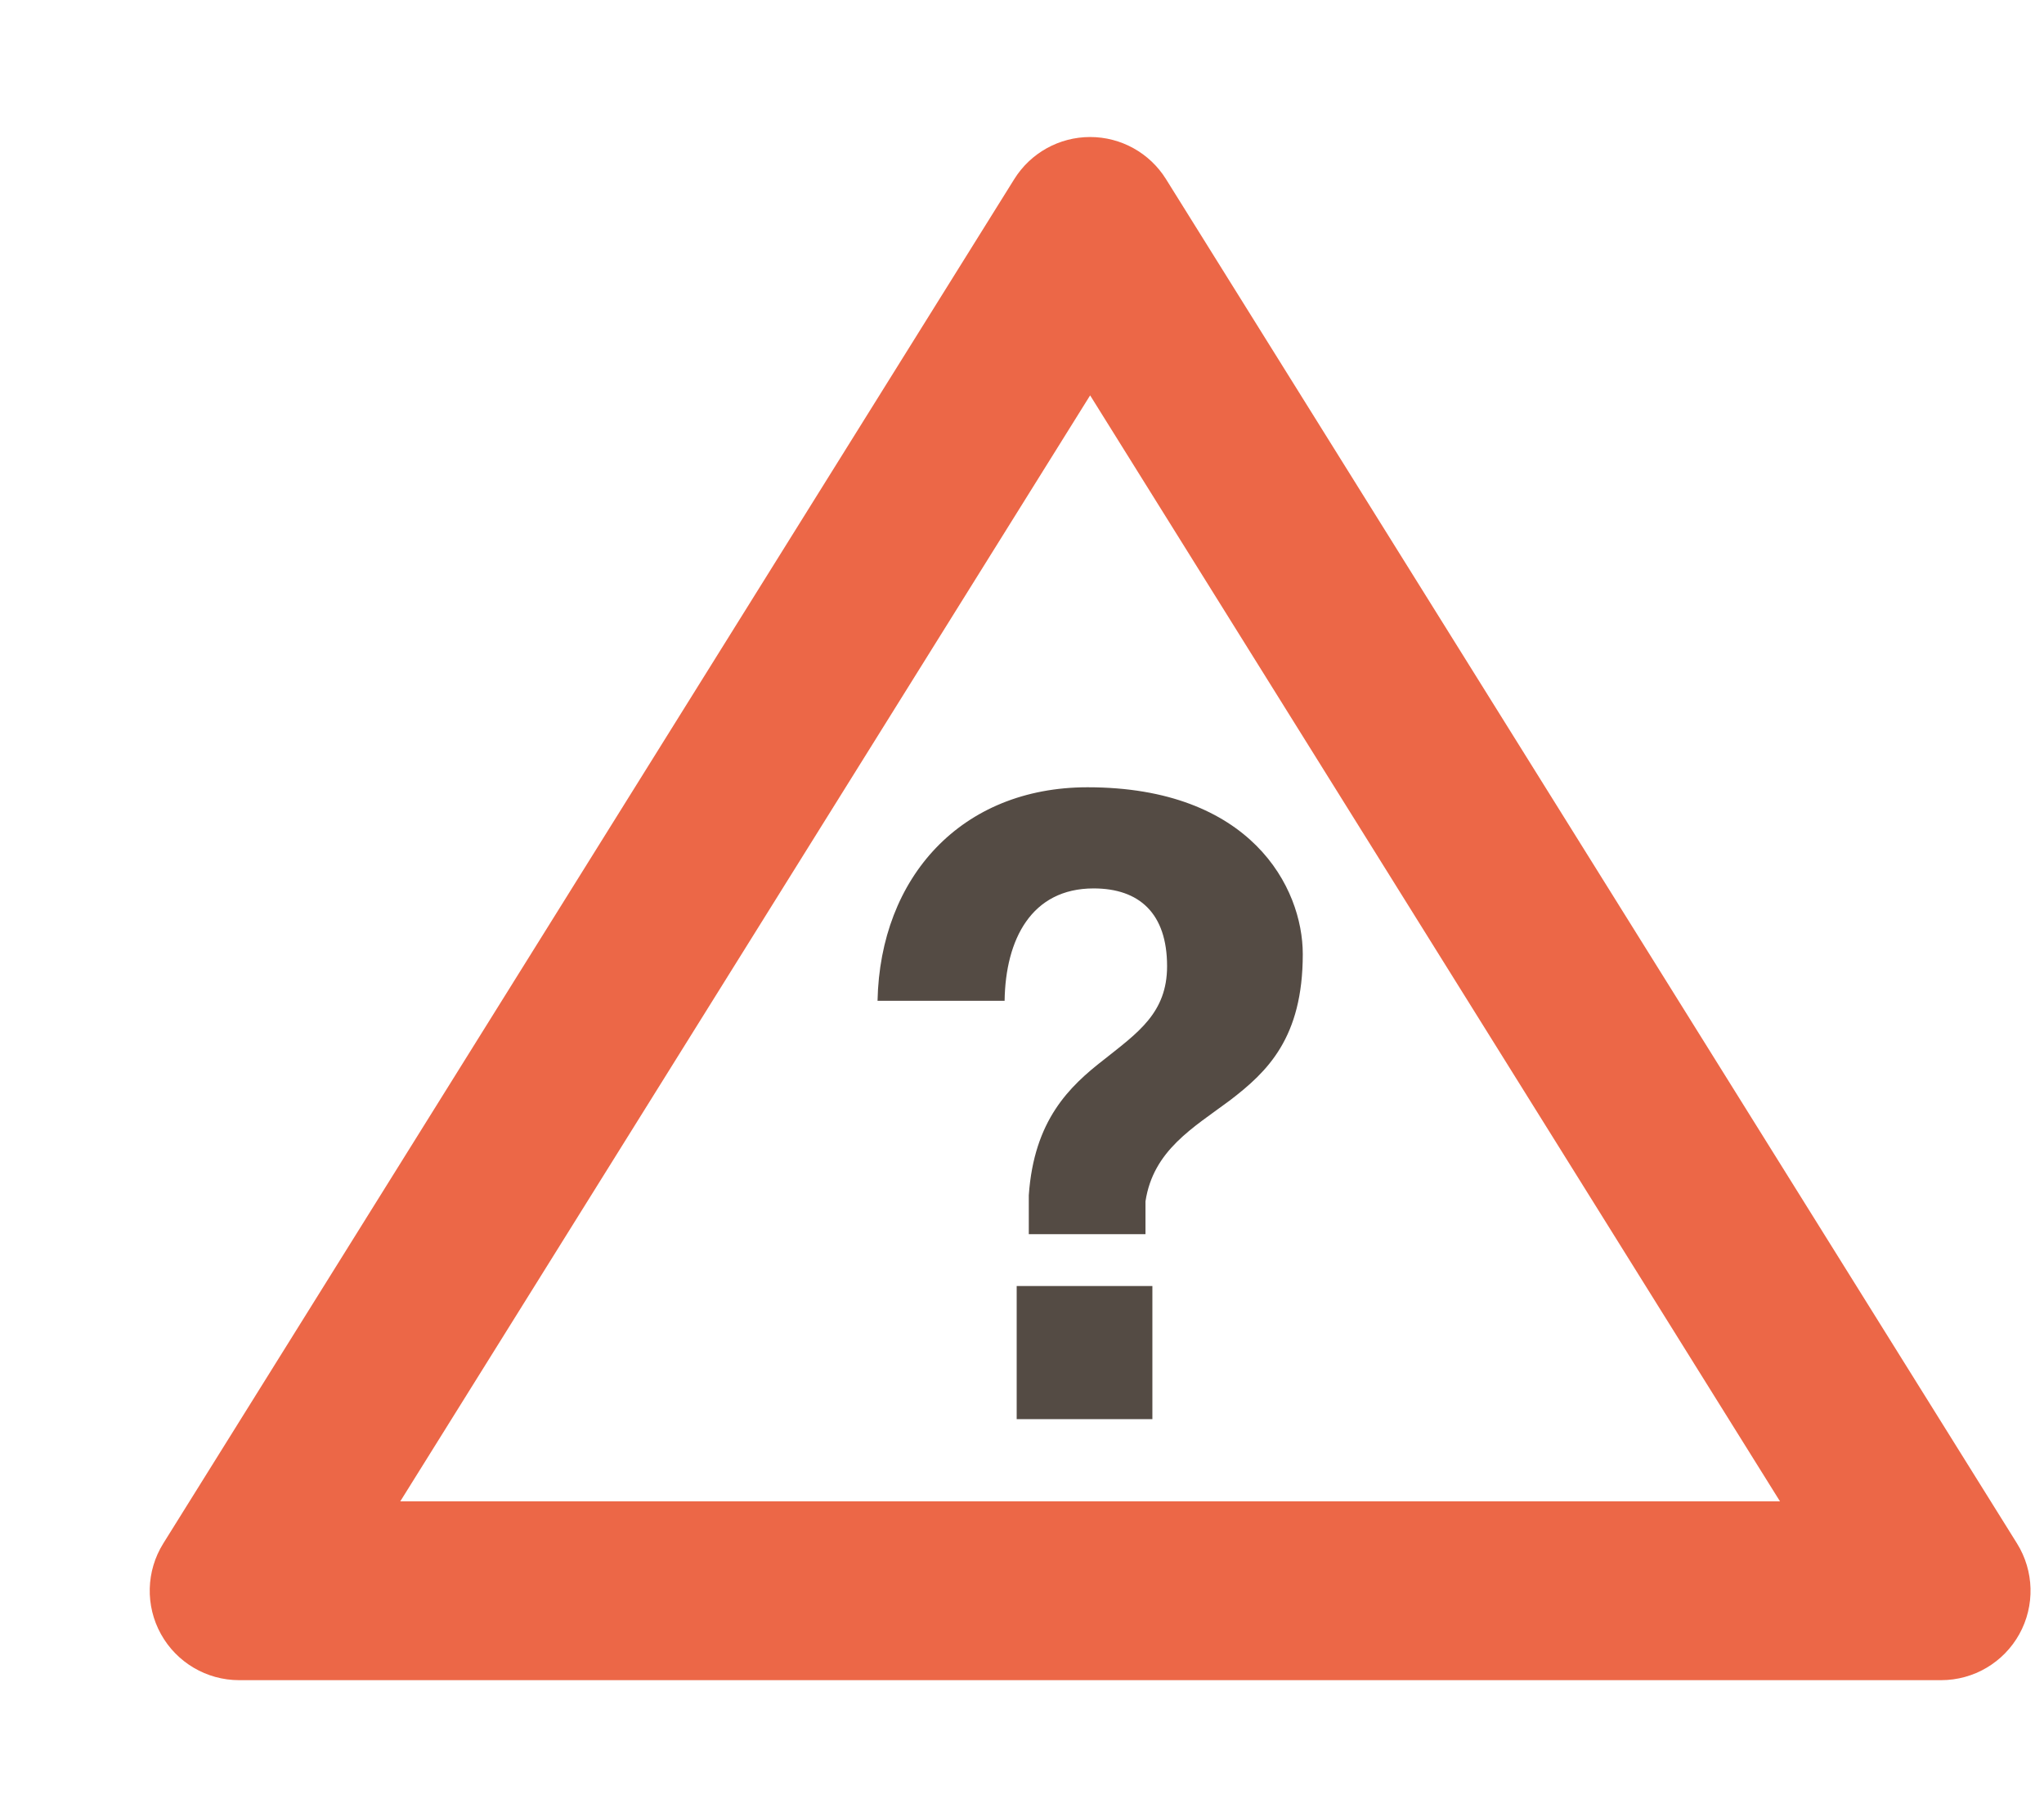
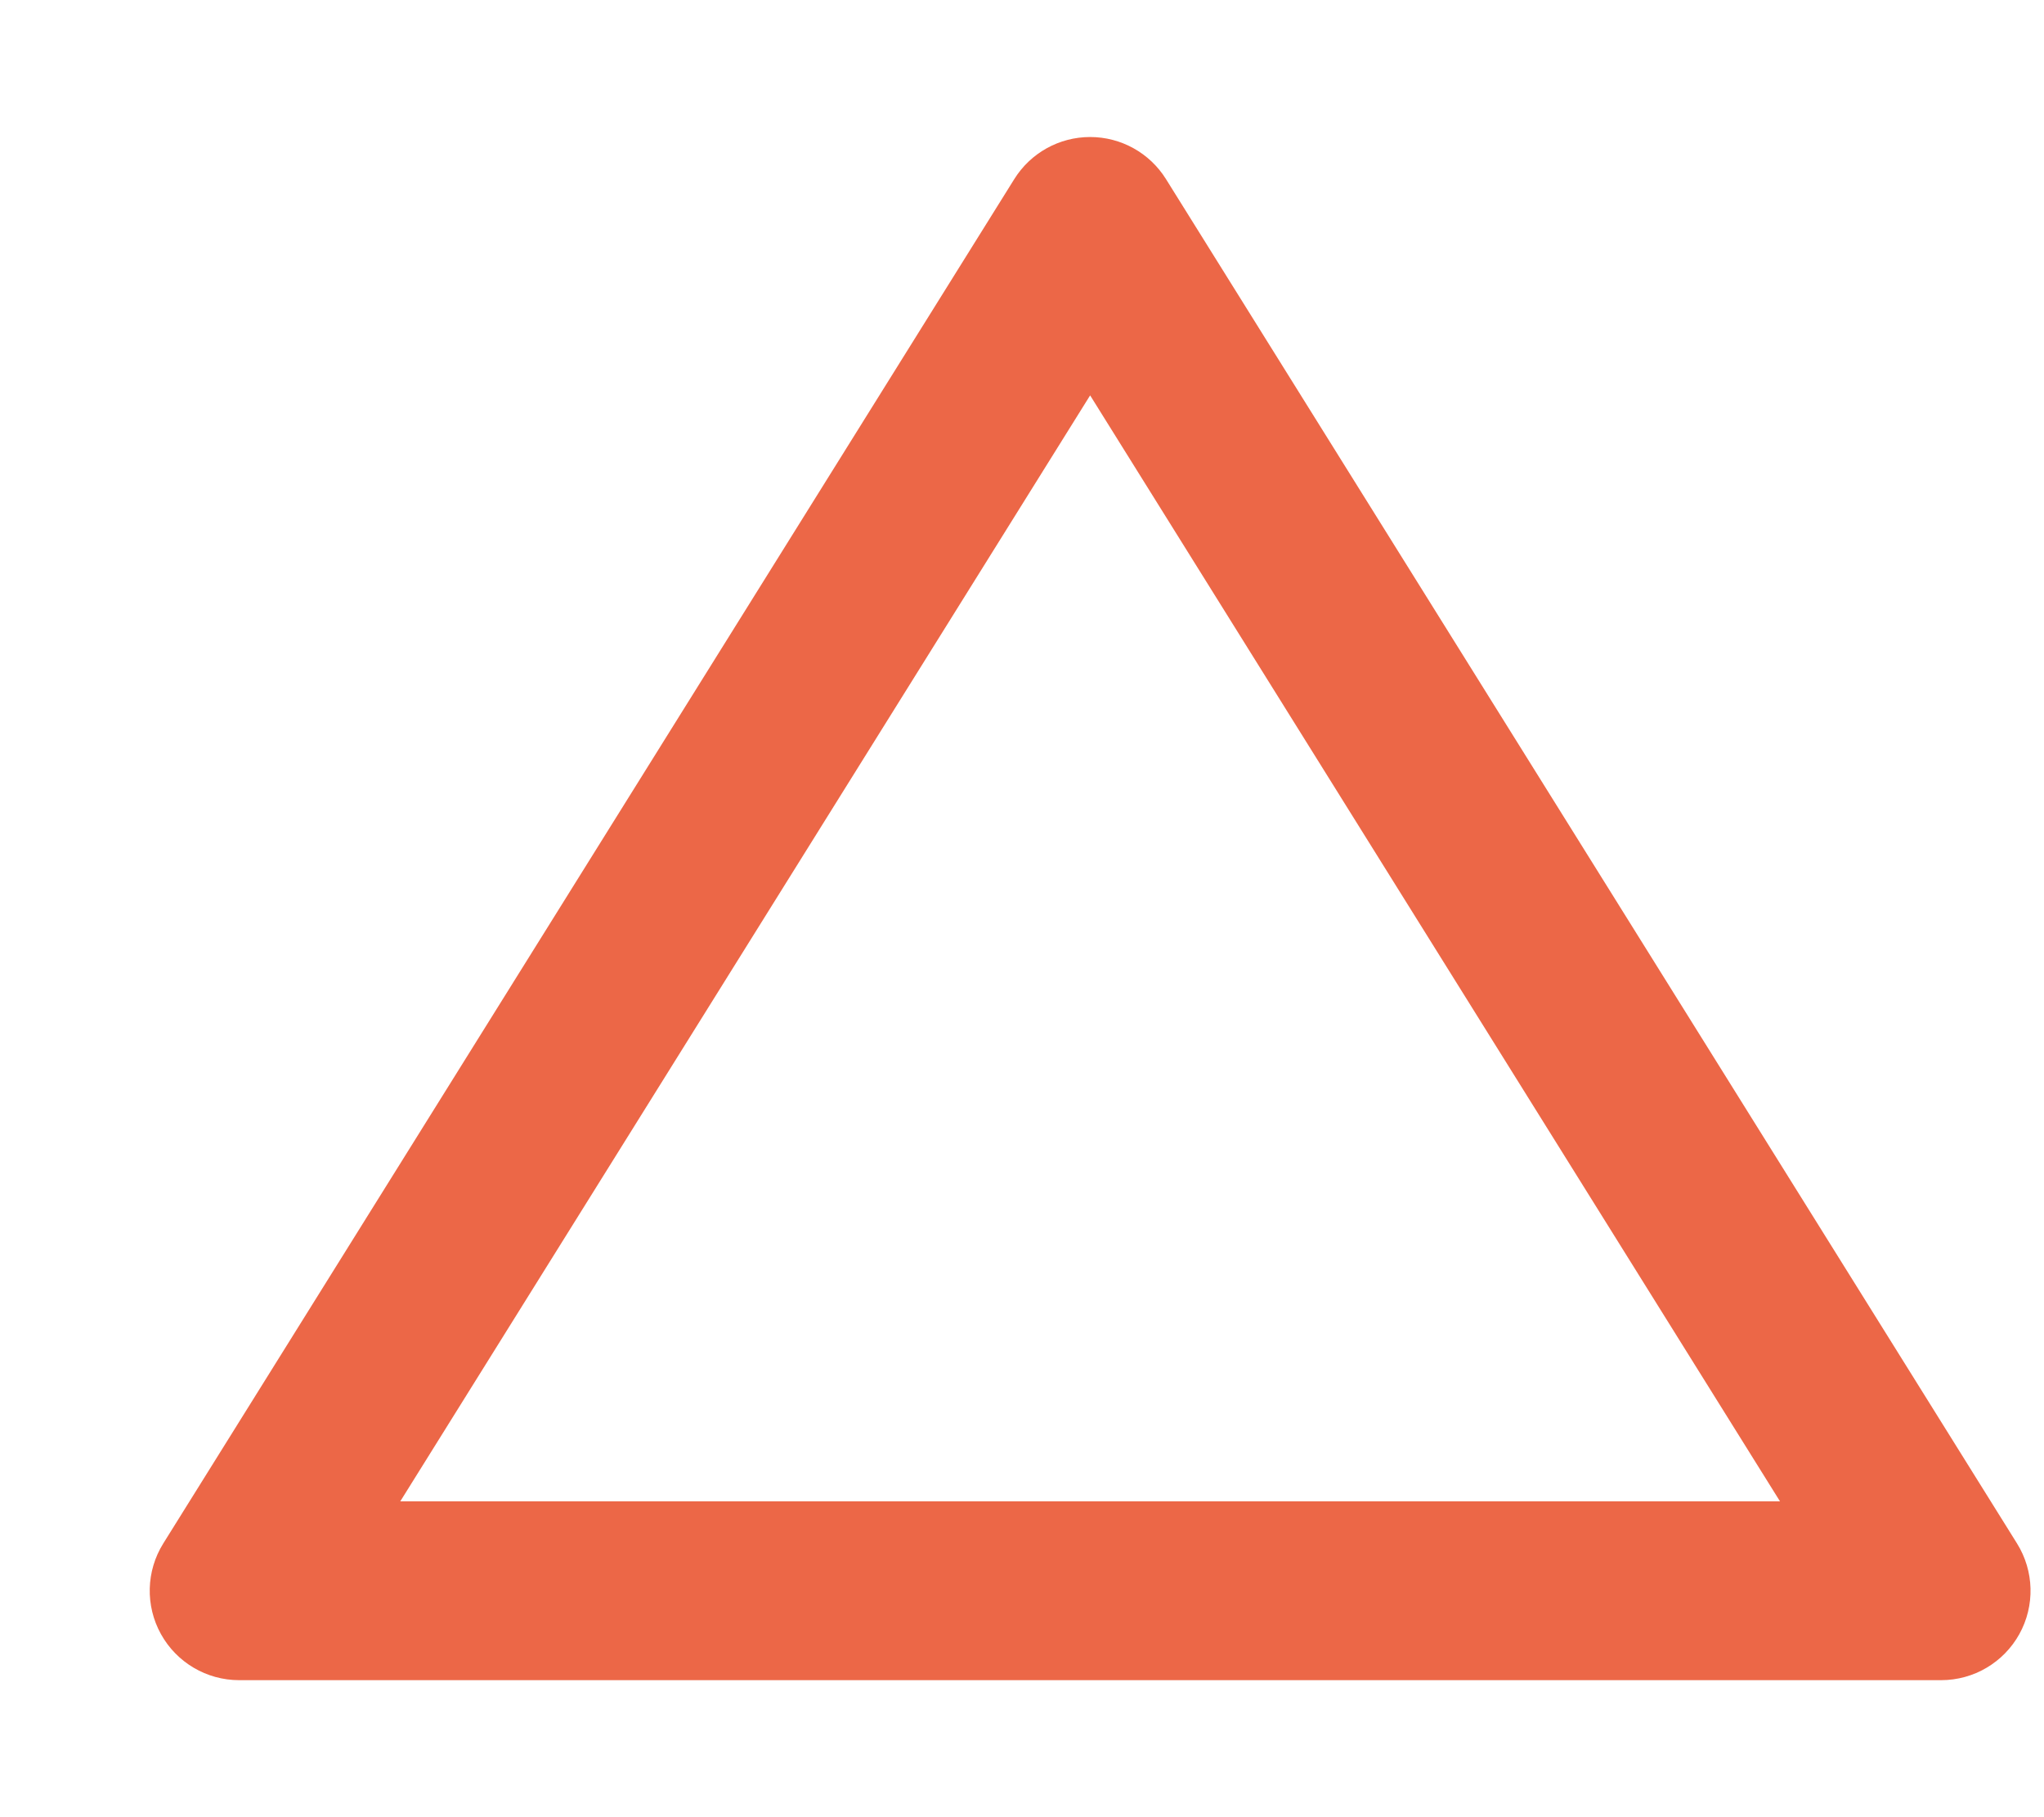
<svg xmlns="http://www.w3.org/2000/svg" id="a" viewBox="0 0 90 80">
  <path d="M85.471,73.968H10.529c-1.43,0-2.748-.776-3.442-2.027-.694-1.251-.655-2.78.103-3.993L44.66,7.885c.719-1.153,1.981-1.853,3.34-1.853s2.621.7,3.34,1.853l37.471,60.063c.757,1.214.796,2.743.103,3.993-.694,1.251-2.012,2.027-3.442,2.027ZM17.625,66.095h60.75l-30.375-48.689-30.375,48.689Z" fill="#ec6747" />
-   <path d="M38.639,44.058c.114-5.442,3.691-9.399,9.248-9.399,7.192,0,9.476,4.414,9.476,7.345,0,3.691-1.56,5.175-3.197,6.431-1.636,1.218-3.387,2.207-3.729,4.453v1.446h-5.138v-1.712c.229-3.311,1.789-4.795,3.311-5.975,1.484-1.18,2.778-2.055,2.778-4.11,0-2.321-1.218-3.425-3.235-3.425-2.74,0-3.881,2.246-3.919,4.947h-5.594ZM44.766,56.617h5.975v5.86h-5.975v-5.86Z" fill="#544b44" />
</svg>